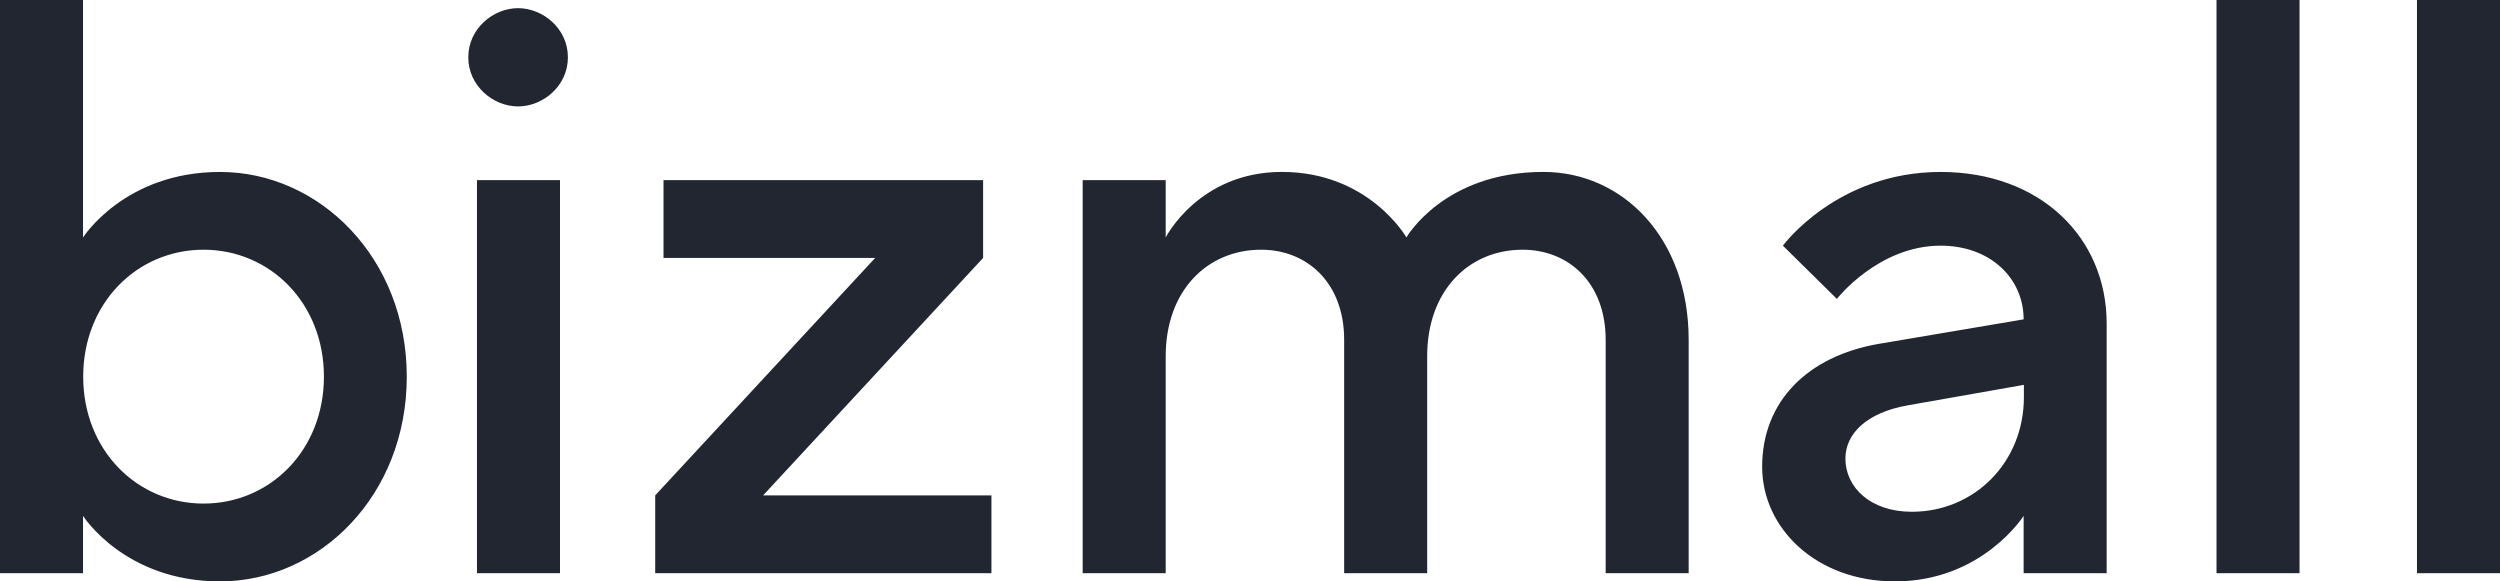
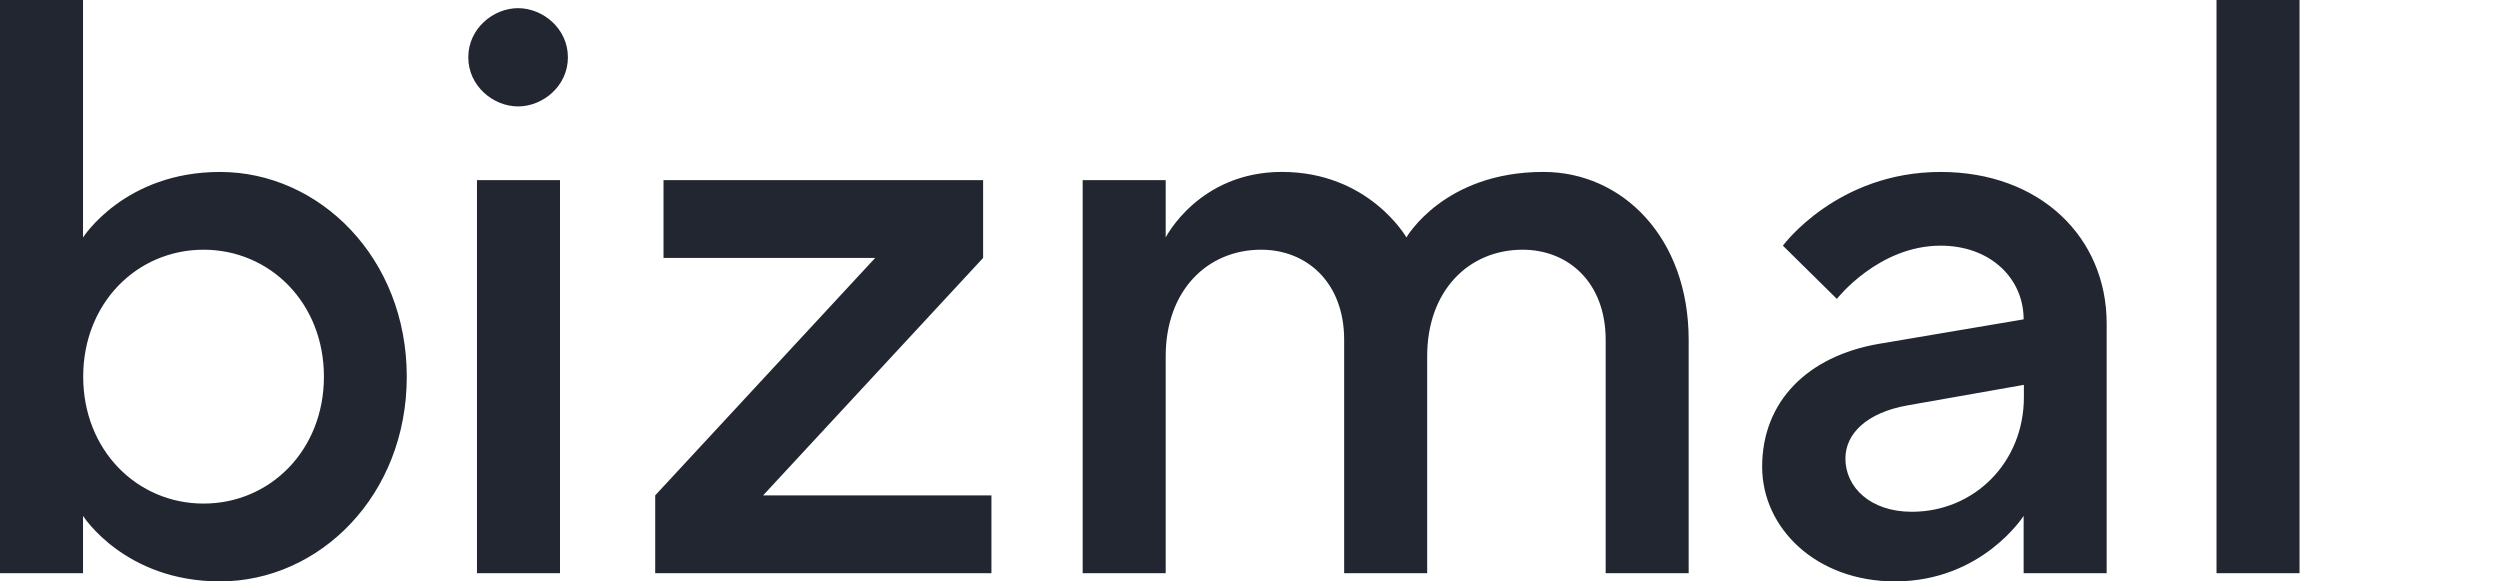
<svg xmlns="http://www.w3.org/2000/svg" width="86" height="20" viewBox="0 0 86 20" fill="none">
-   <path fill-rule="evenodd" clip-rule="evenodd" d="M76.248 19.717H79.104V0H76.248V19.717ZM11.143 12.957C11.143 10.421 9.287 8.59 7.003 8.59C4.718 8.59 2.862 10.421 2.862 12.957C2.862 15.492 4.718 17.323 7.003 17.323C9.287 17.323 11.143 15.492 11.143 12.957ZM0 0H2.856V8.169C2.856 8.169 4.283 5.915 7.567 5.915C10.994 5.915 13.993 8.873 13.993 12.958C13.993 17.042 10.994 20 7.567 20C4.283 20 2.856 17.746 2.856 17.746V19.718H0V0ZM16.408 19.717H19.264V6.196H16.408V19.717ZM17.822 0.281C18.679 0.281 19.536 0.985 19.536 1.971C19.536 2.957 18.679 3.661 17.822 3.661C16.966 3.661 16.109 2.957 16.109 1.971C16.109 0.985 16.966 0.281 17.822 0.281ZM30.106 8.873L22.539 17.041V19.717H34.105V17.041H26.251L33.819 8.873V6.196H22.825V8.873H30.106ZM37.244 6.196H40.1V8.168C40.1 8.168 41.242 5.914 44.098 5.914C47.096 5.914 48.381 8.168 48.381 8.168C48.381 8.168 49.666 5.914 53.093 5.914C55.806 5.914 58.09 8.168 58.09 11.689V19.717H55.235V11.689C55.235 9.717 53.95 8.59 52.379 8.59C50.523 8.59 49.095 9.999 49.095 12.253V19.717H46.239V11.689C46.239 9.717 44.954 8.59 43.384 8.59C41.528 8.59 40.1 9.999 40.1 12.253V19.717H37.244V6.196ZM65.624 13.944L69.622 13.239V13.662C69.622 15.916 67.908 17.605 65.767 17.605C64.339 17.605 63.482 16.761 63.482 15.775C63.482 14.93 64.196 14.197 65.624 13.944ZM65.187 20C68.186 20 69.613 17.746 69.613 17.746V19.718H72.469V11.127C72.469 8.169 70.184 5.915 66.758 5.915C63.188 5.915 61.332 8.451 61.332 8.451L63.188 10.282C63.188 10.282 64.616 8.451 66.758 8.451C68.471 8.451 69.613 9.577 69.613 10.986L64.616 11.831C62.189 12.254 60.618 13.803 60.618 16.056C60.618 18.168 62.474 20 65.187 20ZM86 19.717H83.144V0H86V19.717Z" fill="#212631" />
+   <path fill-rule="evenodd" clip-rule="evenodd" d="M76.248 19.717H79.104V0H76.248V19.717ZM11.143 12.957C11.143 10.421 9.287 8.59 7.003 8.59C4.718 8.59 2.862 10.421 2.862 12.957C2.862 15.492 4.718 17.323 7.003 17.323C9.287 17.323 11.143 15.492 11.143 12.957ZM0 0H2.856V8.169C2.856 8.169 4.283 5.915 7.567 5.915C10.994 5.915 13.993 8.873 13.993 12.958C13.993 17.042 10.994 20 7.567 20C4.283 20 2.856 17.746 2.856 17.746V19.718H0V0ZM16.408 19.717H19.264V6.196H16.408V19.717ZM17.822 0.281C18.679 0.281 19.536 0.985 19.536 1.971C19.536 2.957 18.679 3.661 17.822 3.661C16.966 3.661 16.109 2.957 16.109 1.971C16.109 0.985 16.966 0.281 17.822 0.281ZM30.106 8.873L22.539 17.041V19.717H34.105V17.041H26.251L33.819 8.873V6.196H22.825V8.873H30.106ZM37.244 6.196H40.1V8.168C40.1 8.168 41.242 5.914 44.098 5.914C47.096 5.914 48.381 8.168 48.381 8.168C48.381 8.168 49.666 5.914 53.093 5.914C55.806 5.914 58.09 8.168 58.09 11.689V19.717H55.235V11.689C55.235 9.717 53.95 8.59 52.379 8.59C50.523 8.59 49.095 9.999 49.095 12.253V19.717H46.239V11.689C46.239 9.717 44.954 8.59 43.384 8.59C41.528 8.59 40.1 9.999 40.1 12.253V19.717H37.244V6.196ZM65.624 13.944L69.622 13.239V13.662C69.622 15.916 67.908 17.605 65.767 17.605C64.339 17.605 63.482 16.761 63.482 15.775C63.482 14.93 64.196 14.197 65.624 13.944ZM65.187 20C68.186 20 69.613 17.746 69.613 17.746V19.718H72.469V11.127C72.469 8.169 70.184 5.915 66.758 5.915C63.188 5.915 61.332 8.451 61.332 8.451L63.188 10.282C63.188 10.282 64.616 8.451 66.758 8.451C68.471 8.451 69.613 9.577 69.613 10.986L64.616 11.831C62.189 12.254 60.618 13.803 60.618 16.056C60.618 18.168 62.474 20 65.187 20ZM86 19.717H83.144H86V19.717Z" fill="#212631" />
</svg>